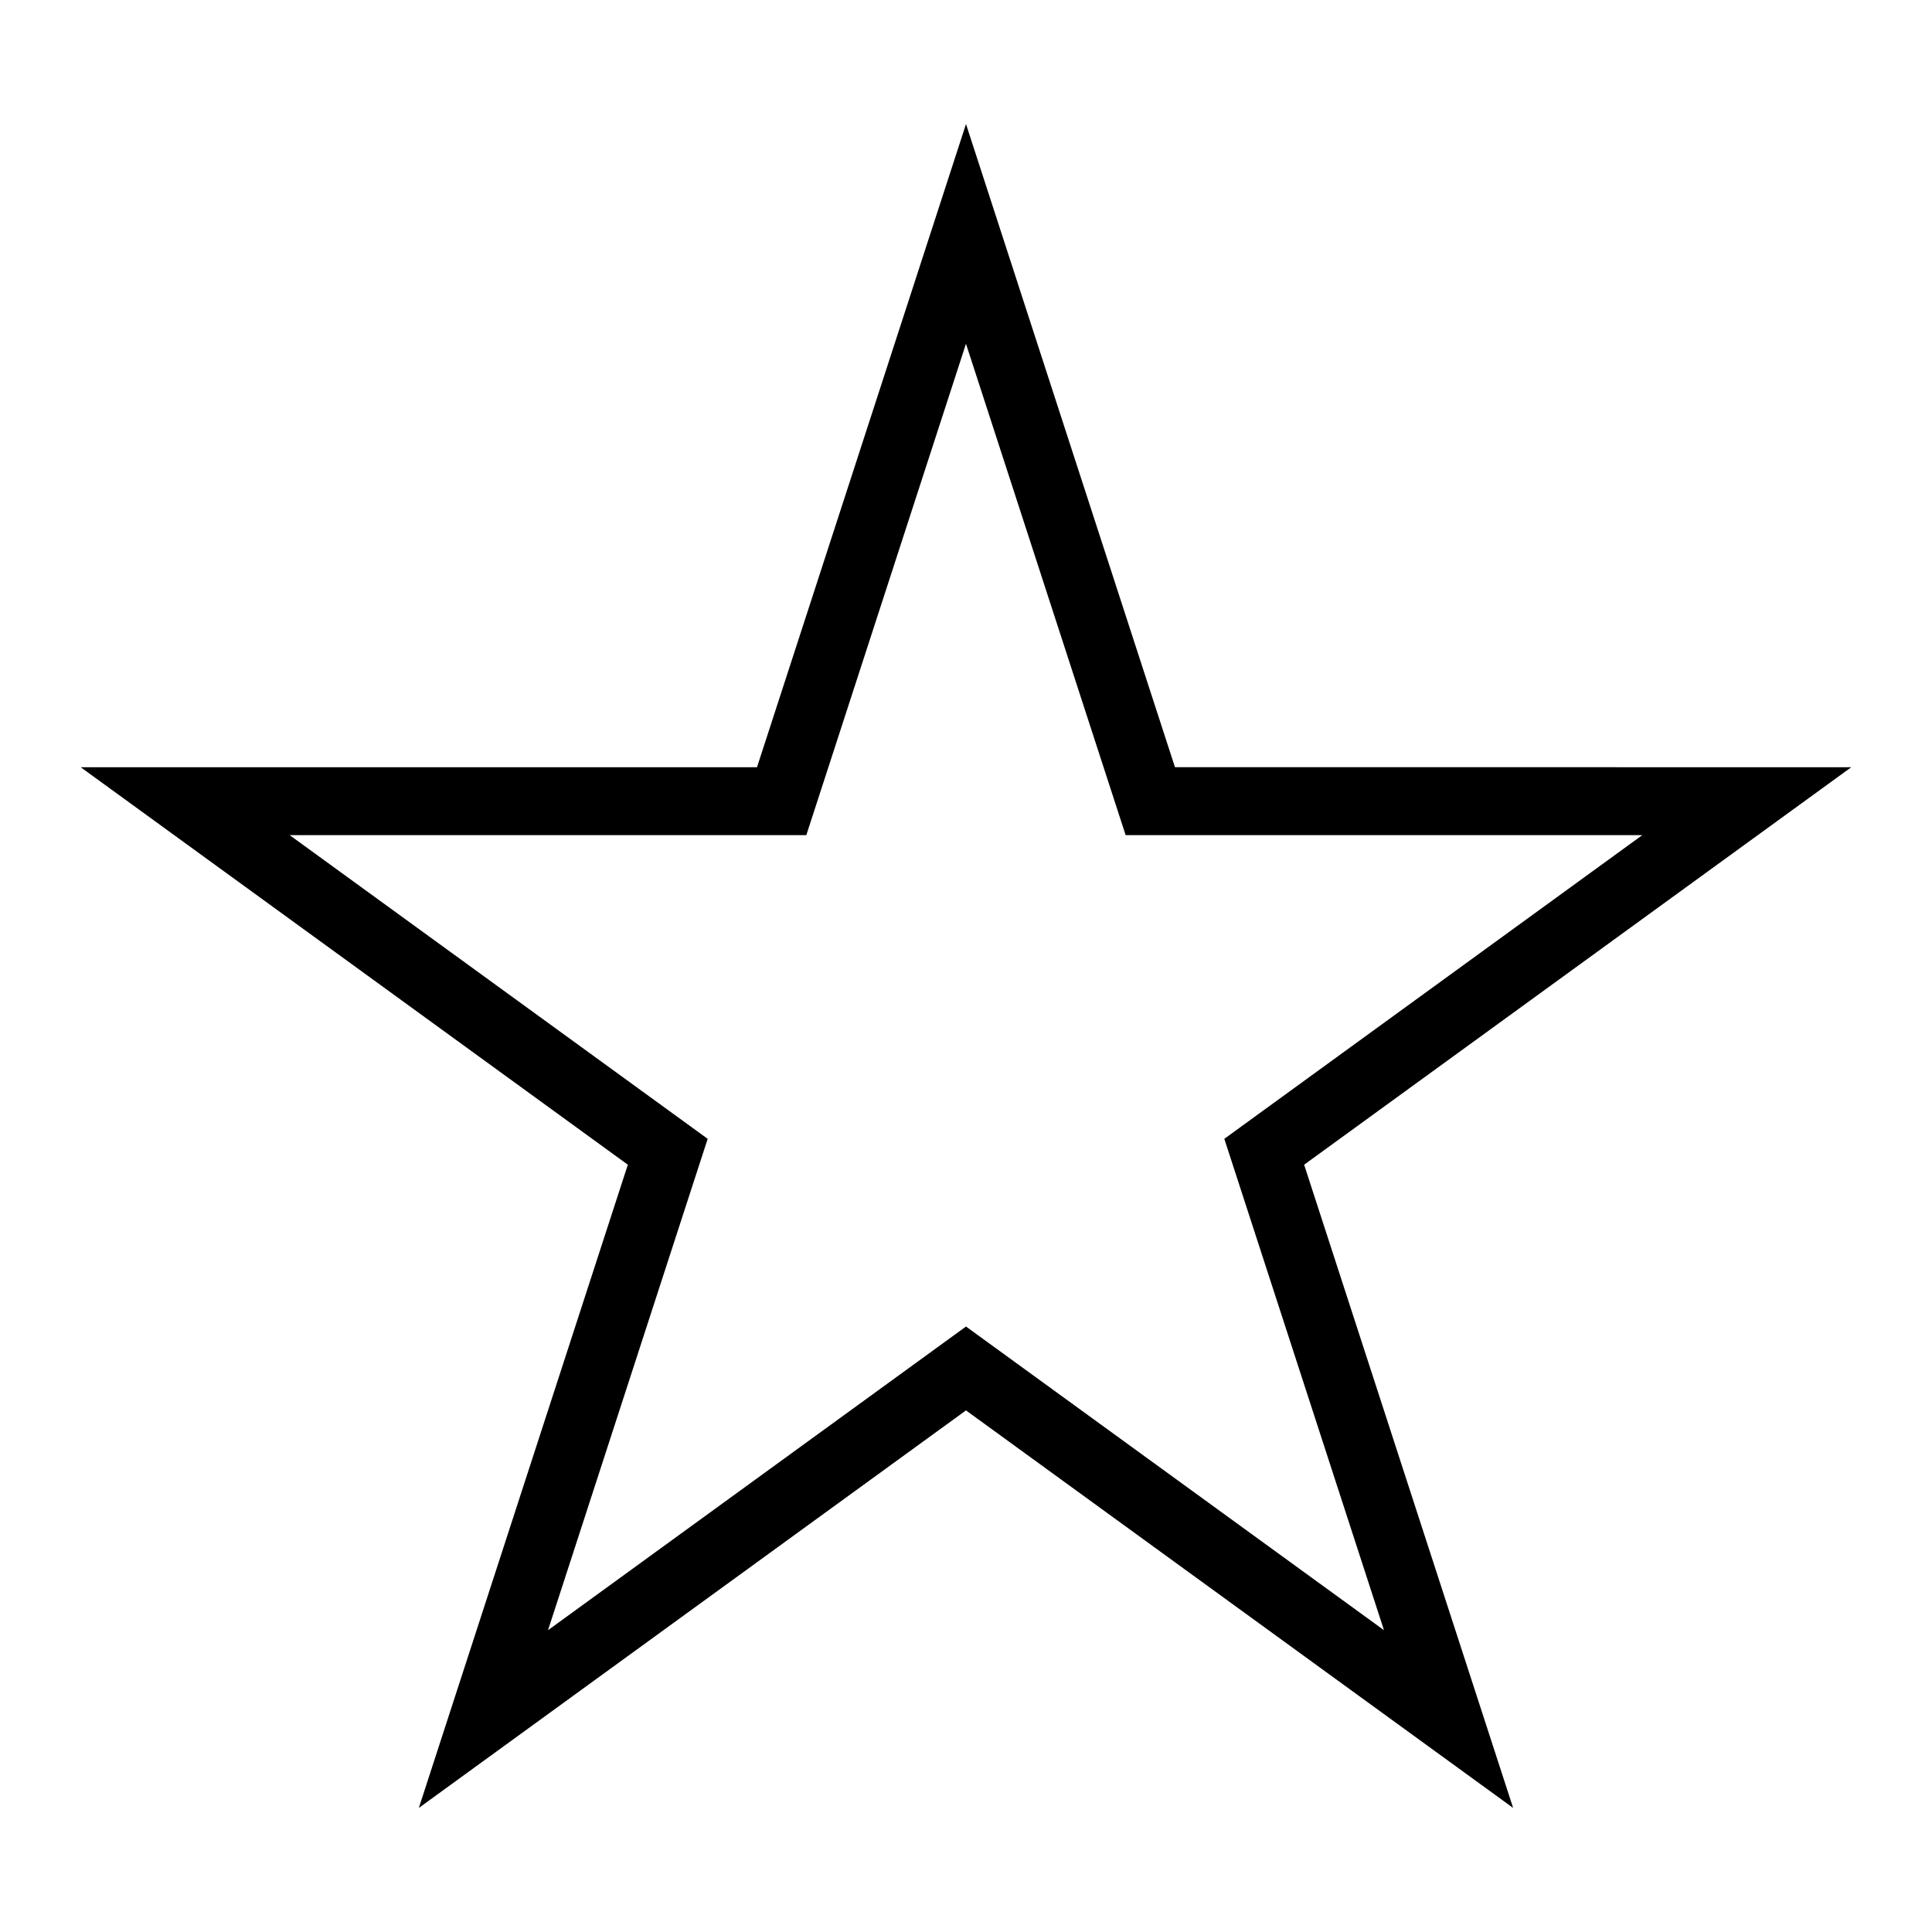
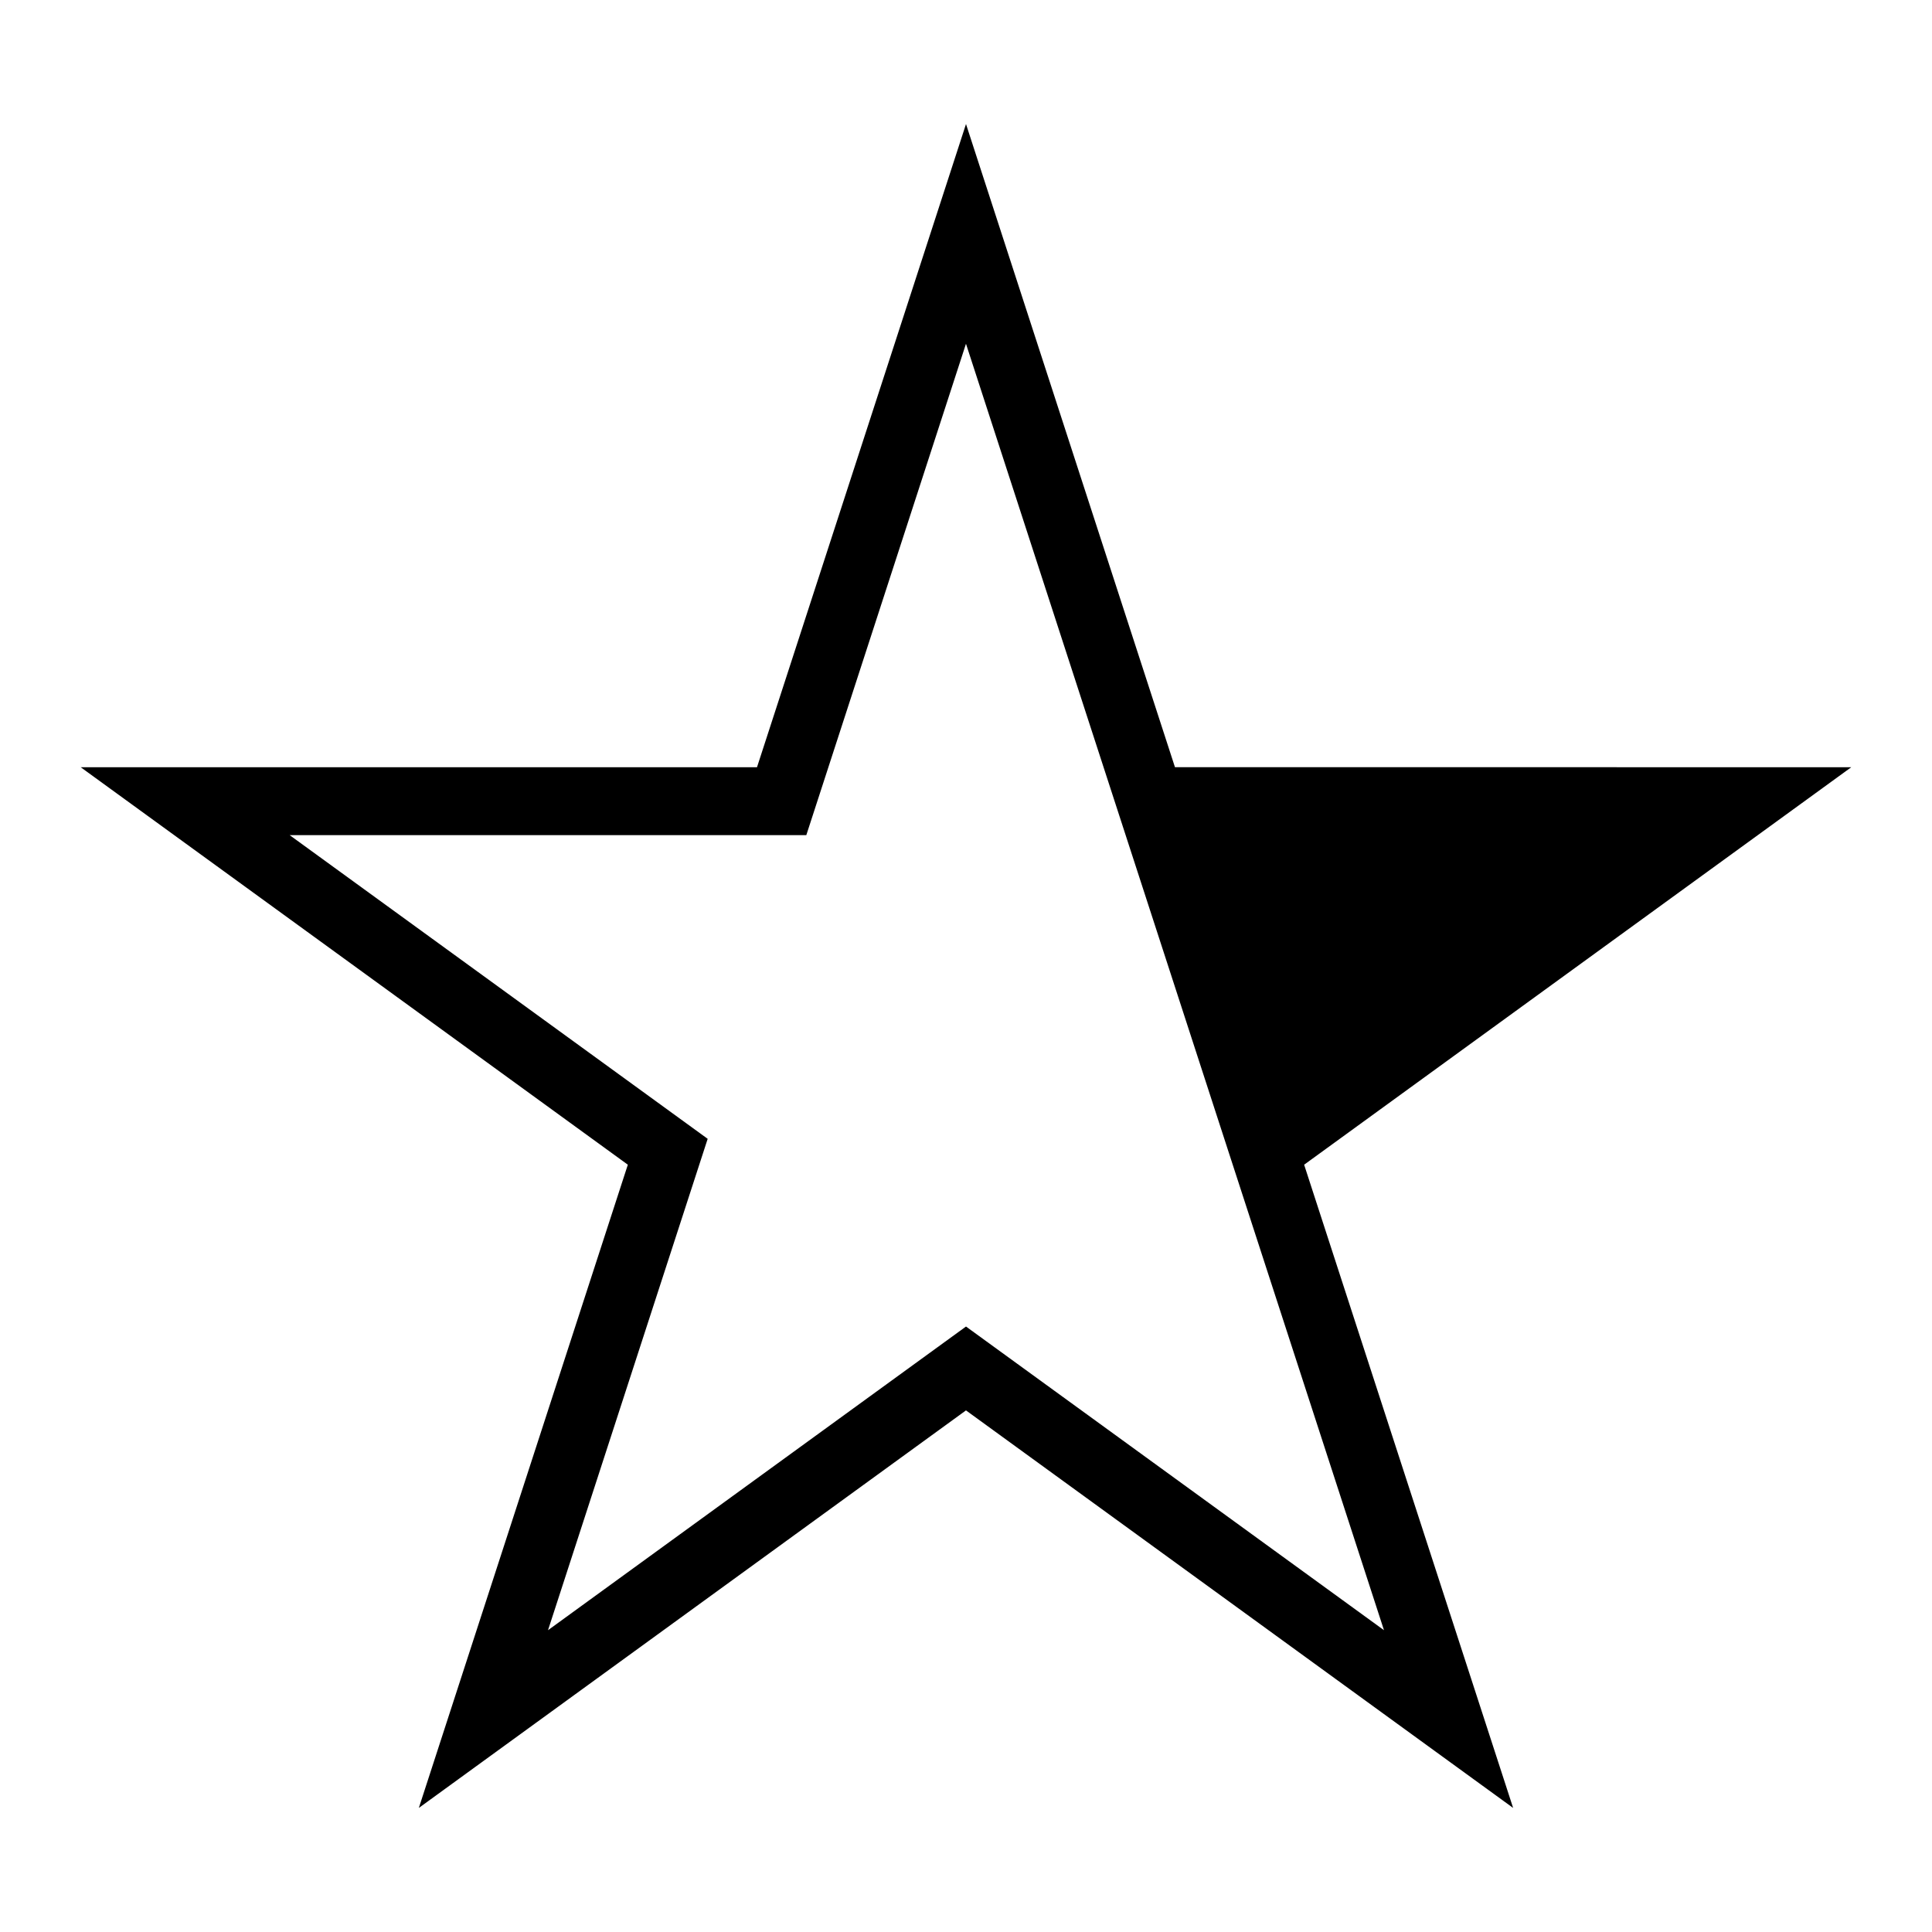
<svg xmlns="http://www.w3.org/2000/svg" fill="#000000" width="800px" height="800px" version="1.1" viewBox="144 144 512 512">
-   <path d="m400 176.87-55.387 170.45h-179.23l145 105.34-55.387 170.46 145-105.35 145 105.35-55.387-170.46 145-105.34-179.23-0.004zm68.457 268.93 42.312 130.22-110.77-80.477-110.77 80.477 42.312-130.22-110.78-80.48h136.92l42.312-130.22 42.312 130.22h136.92z" />
+   <path d="m400 176.87-55.387 170.45h-179.23l145 105.34-55.387 170.46 145-105.35 145 105.35-55.387-170.46 145-105.34-179.23-0.004zm68.457 268.93 42.312 130.22-110.77-80.477-110.77 80.477 42.312-130.22-110.78-80.48h136.92l42.312-130.22 42.312 130.22z" />
</svg>